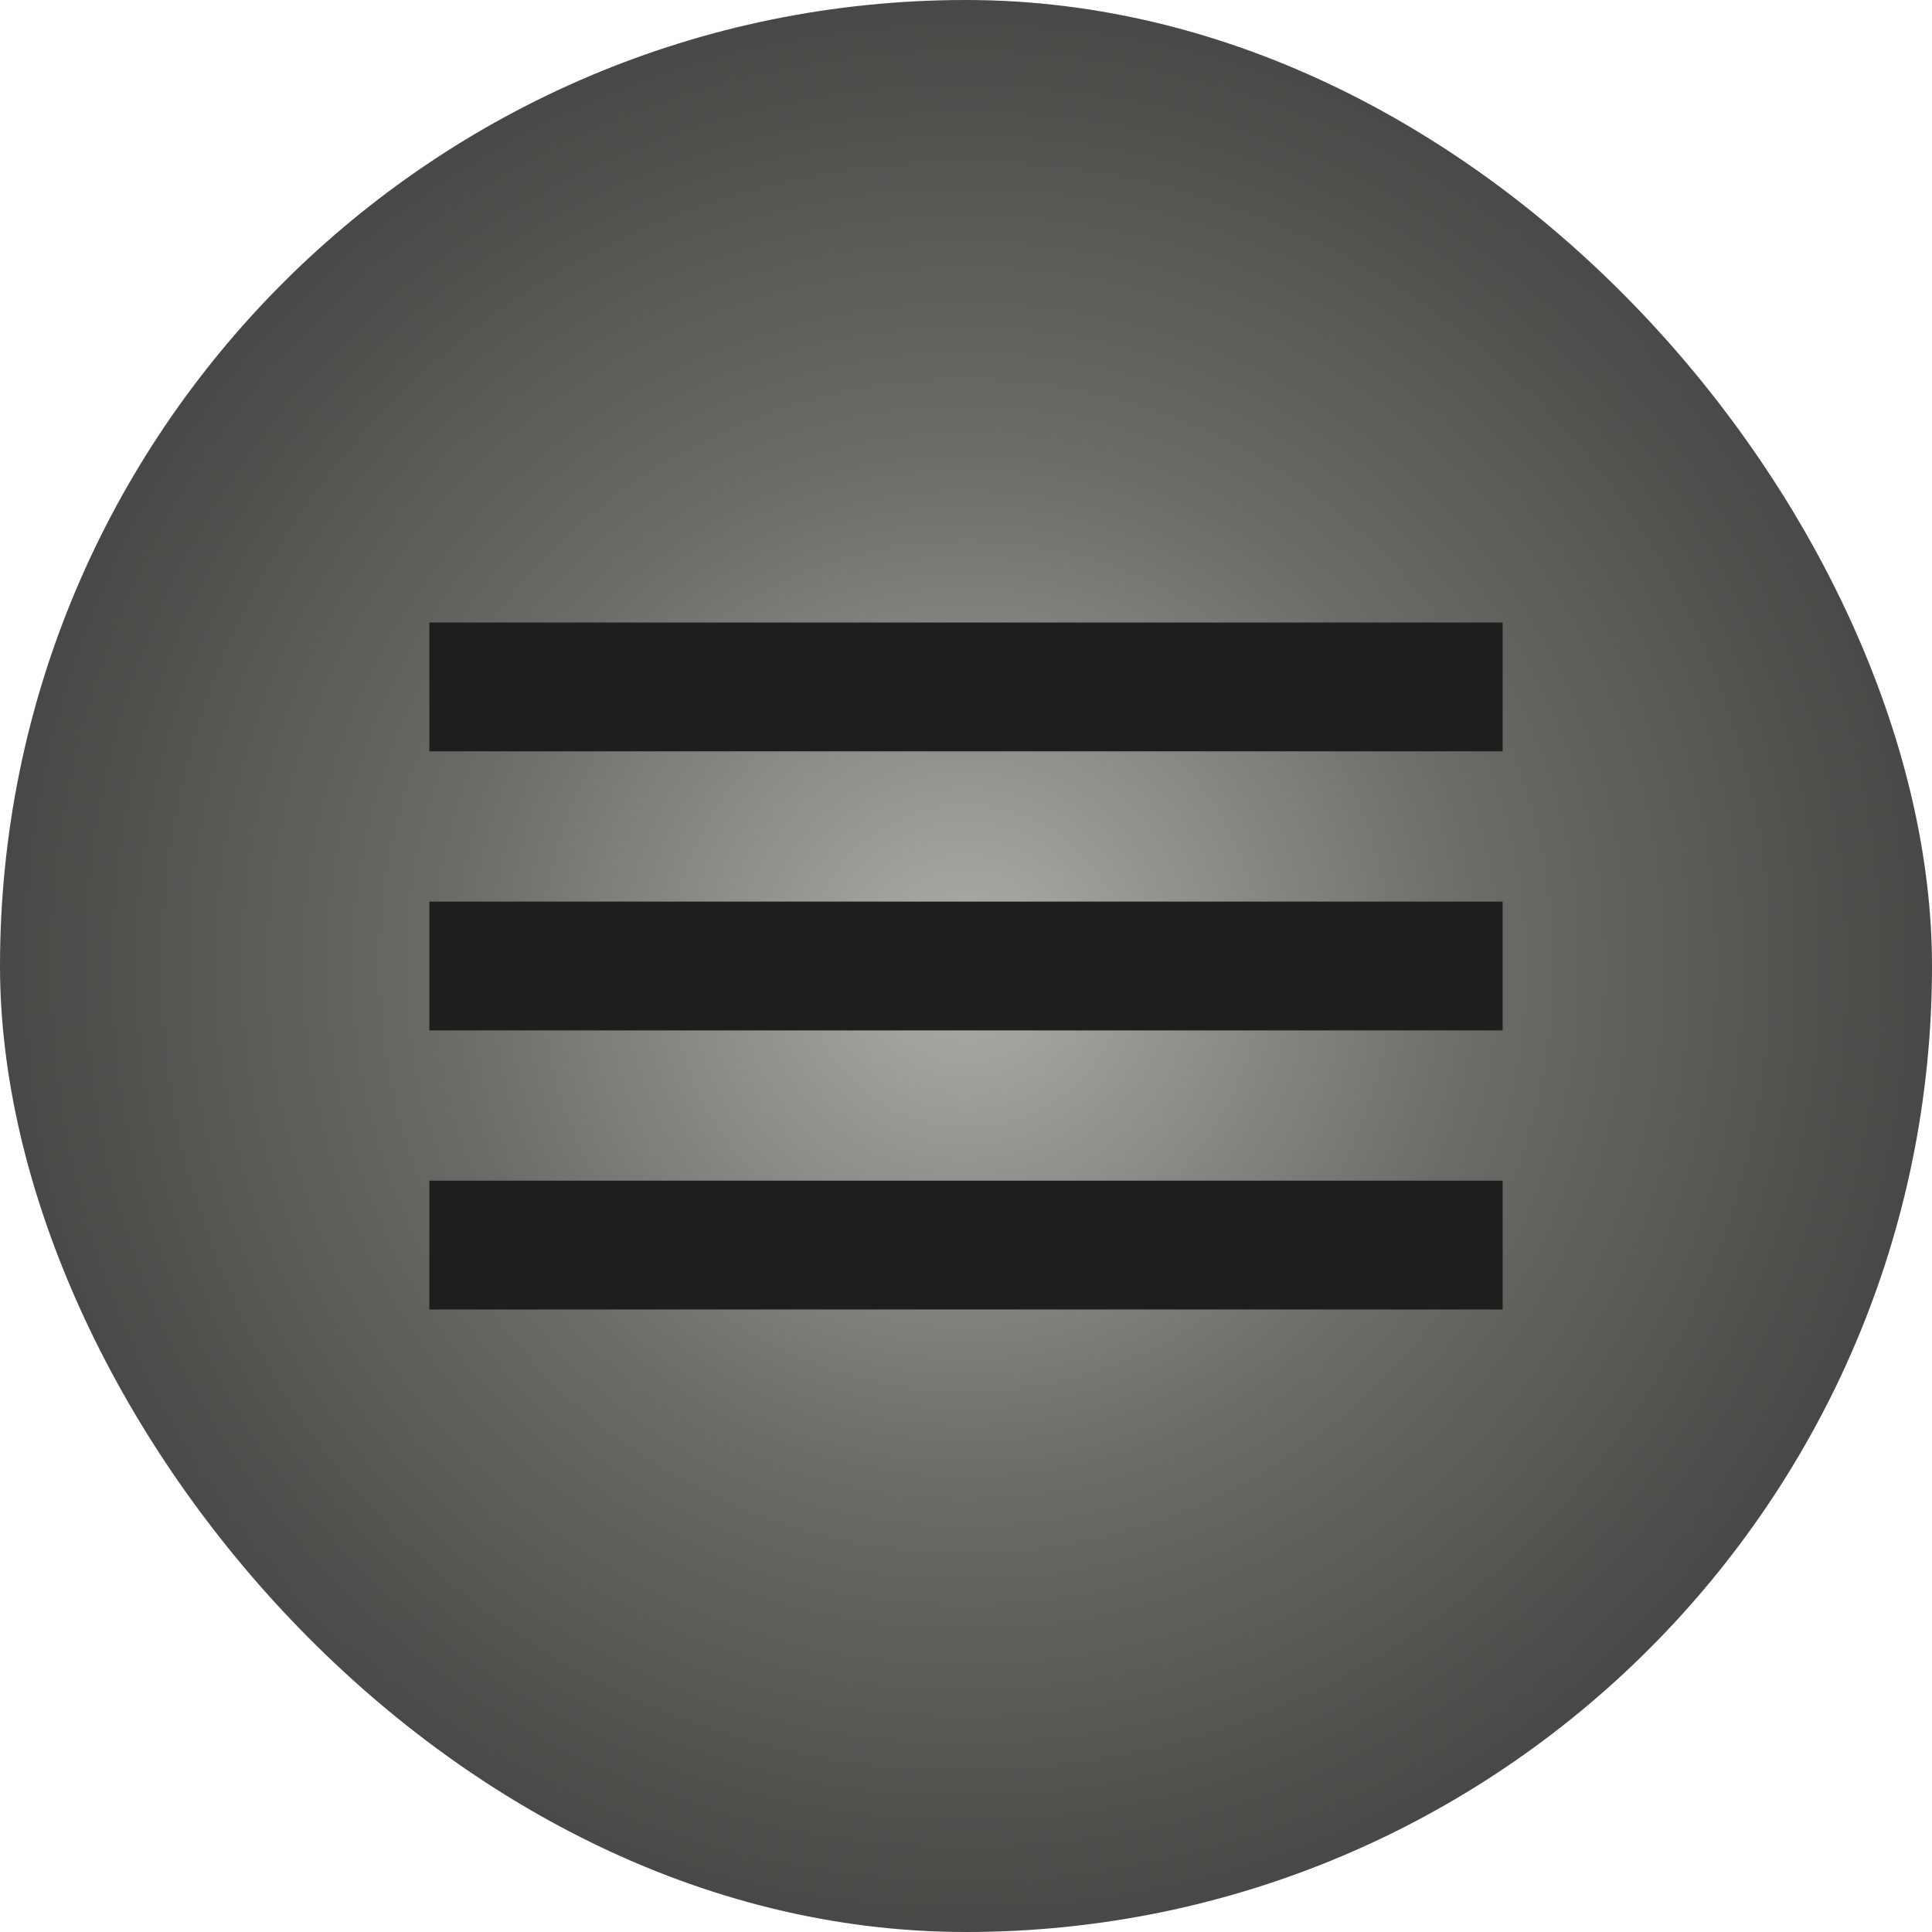
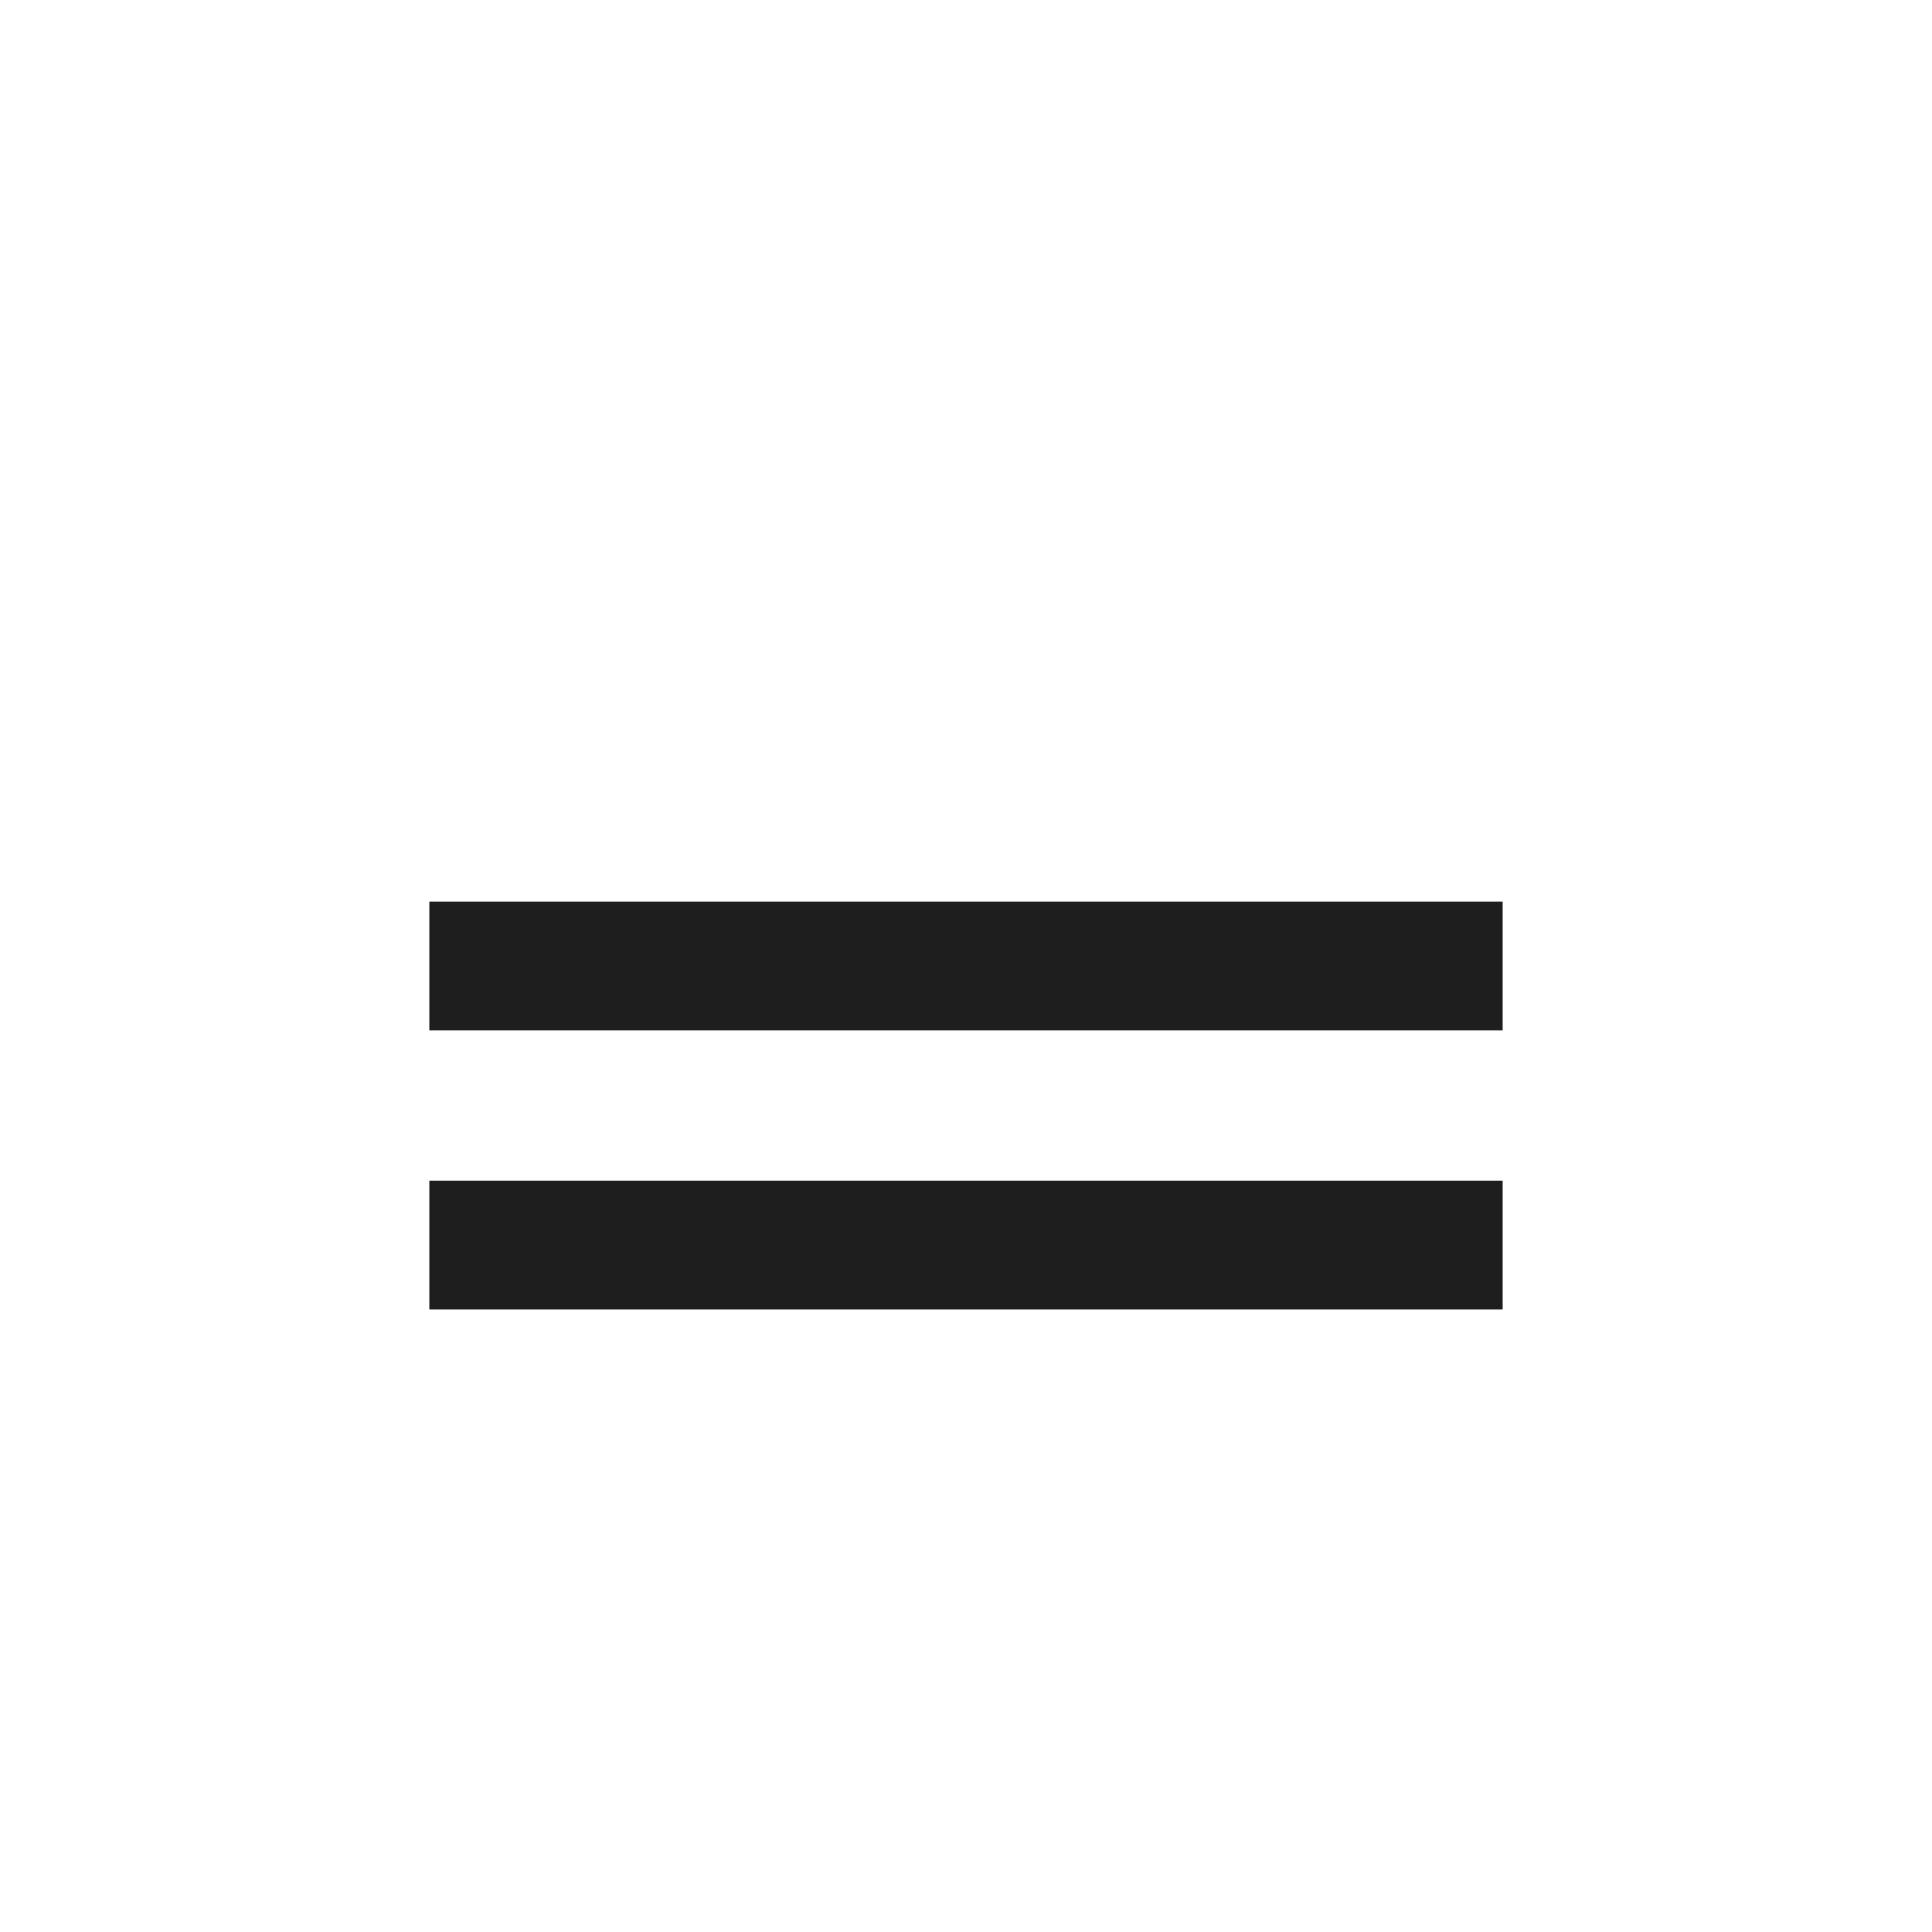
<svg xmlns="http://www.w3.org/2000/svg" width="90" height="90" viewBox="0 0 90 90" fill="none">
-   <rect width="90" height="90" rx="45" fill="url(#paint0_radial_63_4)" />
-   <rect x="20" y="29" width="50" height="6" fill="#1E1E1E" />
  <rect x="20" y="42" width="50" height="6" fill="#1E1E1E" />
  <rect x="20" y="55" width="50" height="6" fill="#1E1E1E" />
  <defs>
    <radialGradient id="paint0_radial_63_4" cx="0" cy="0" r="1" gradientUnits="userSpaceOnUse" gradientTransform="translate(45 45) scale(45)">
      <stop stop-color="#ADADA9" />
      <stop offset="0.53" stop-color="#6B6B67" />
      <stop offset="1" stop-color="#474745" />
    </radialGradient>
  </defs>
</svg>